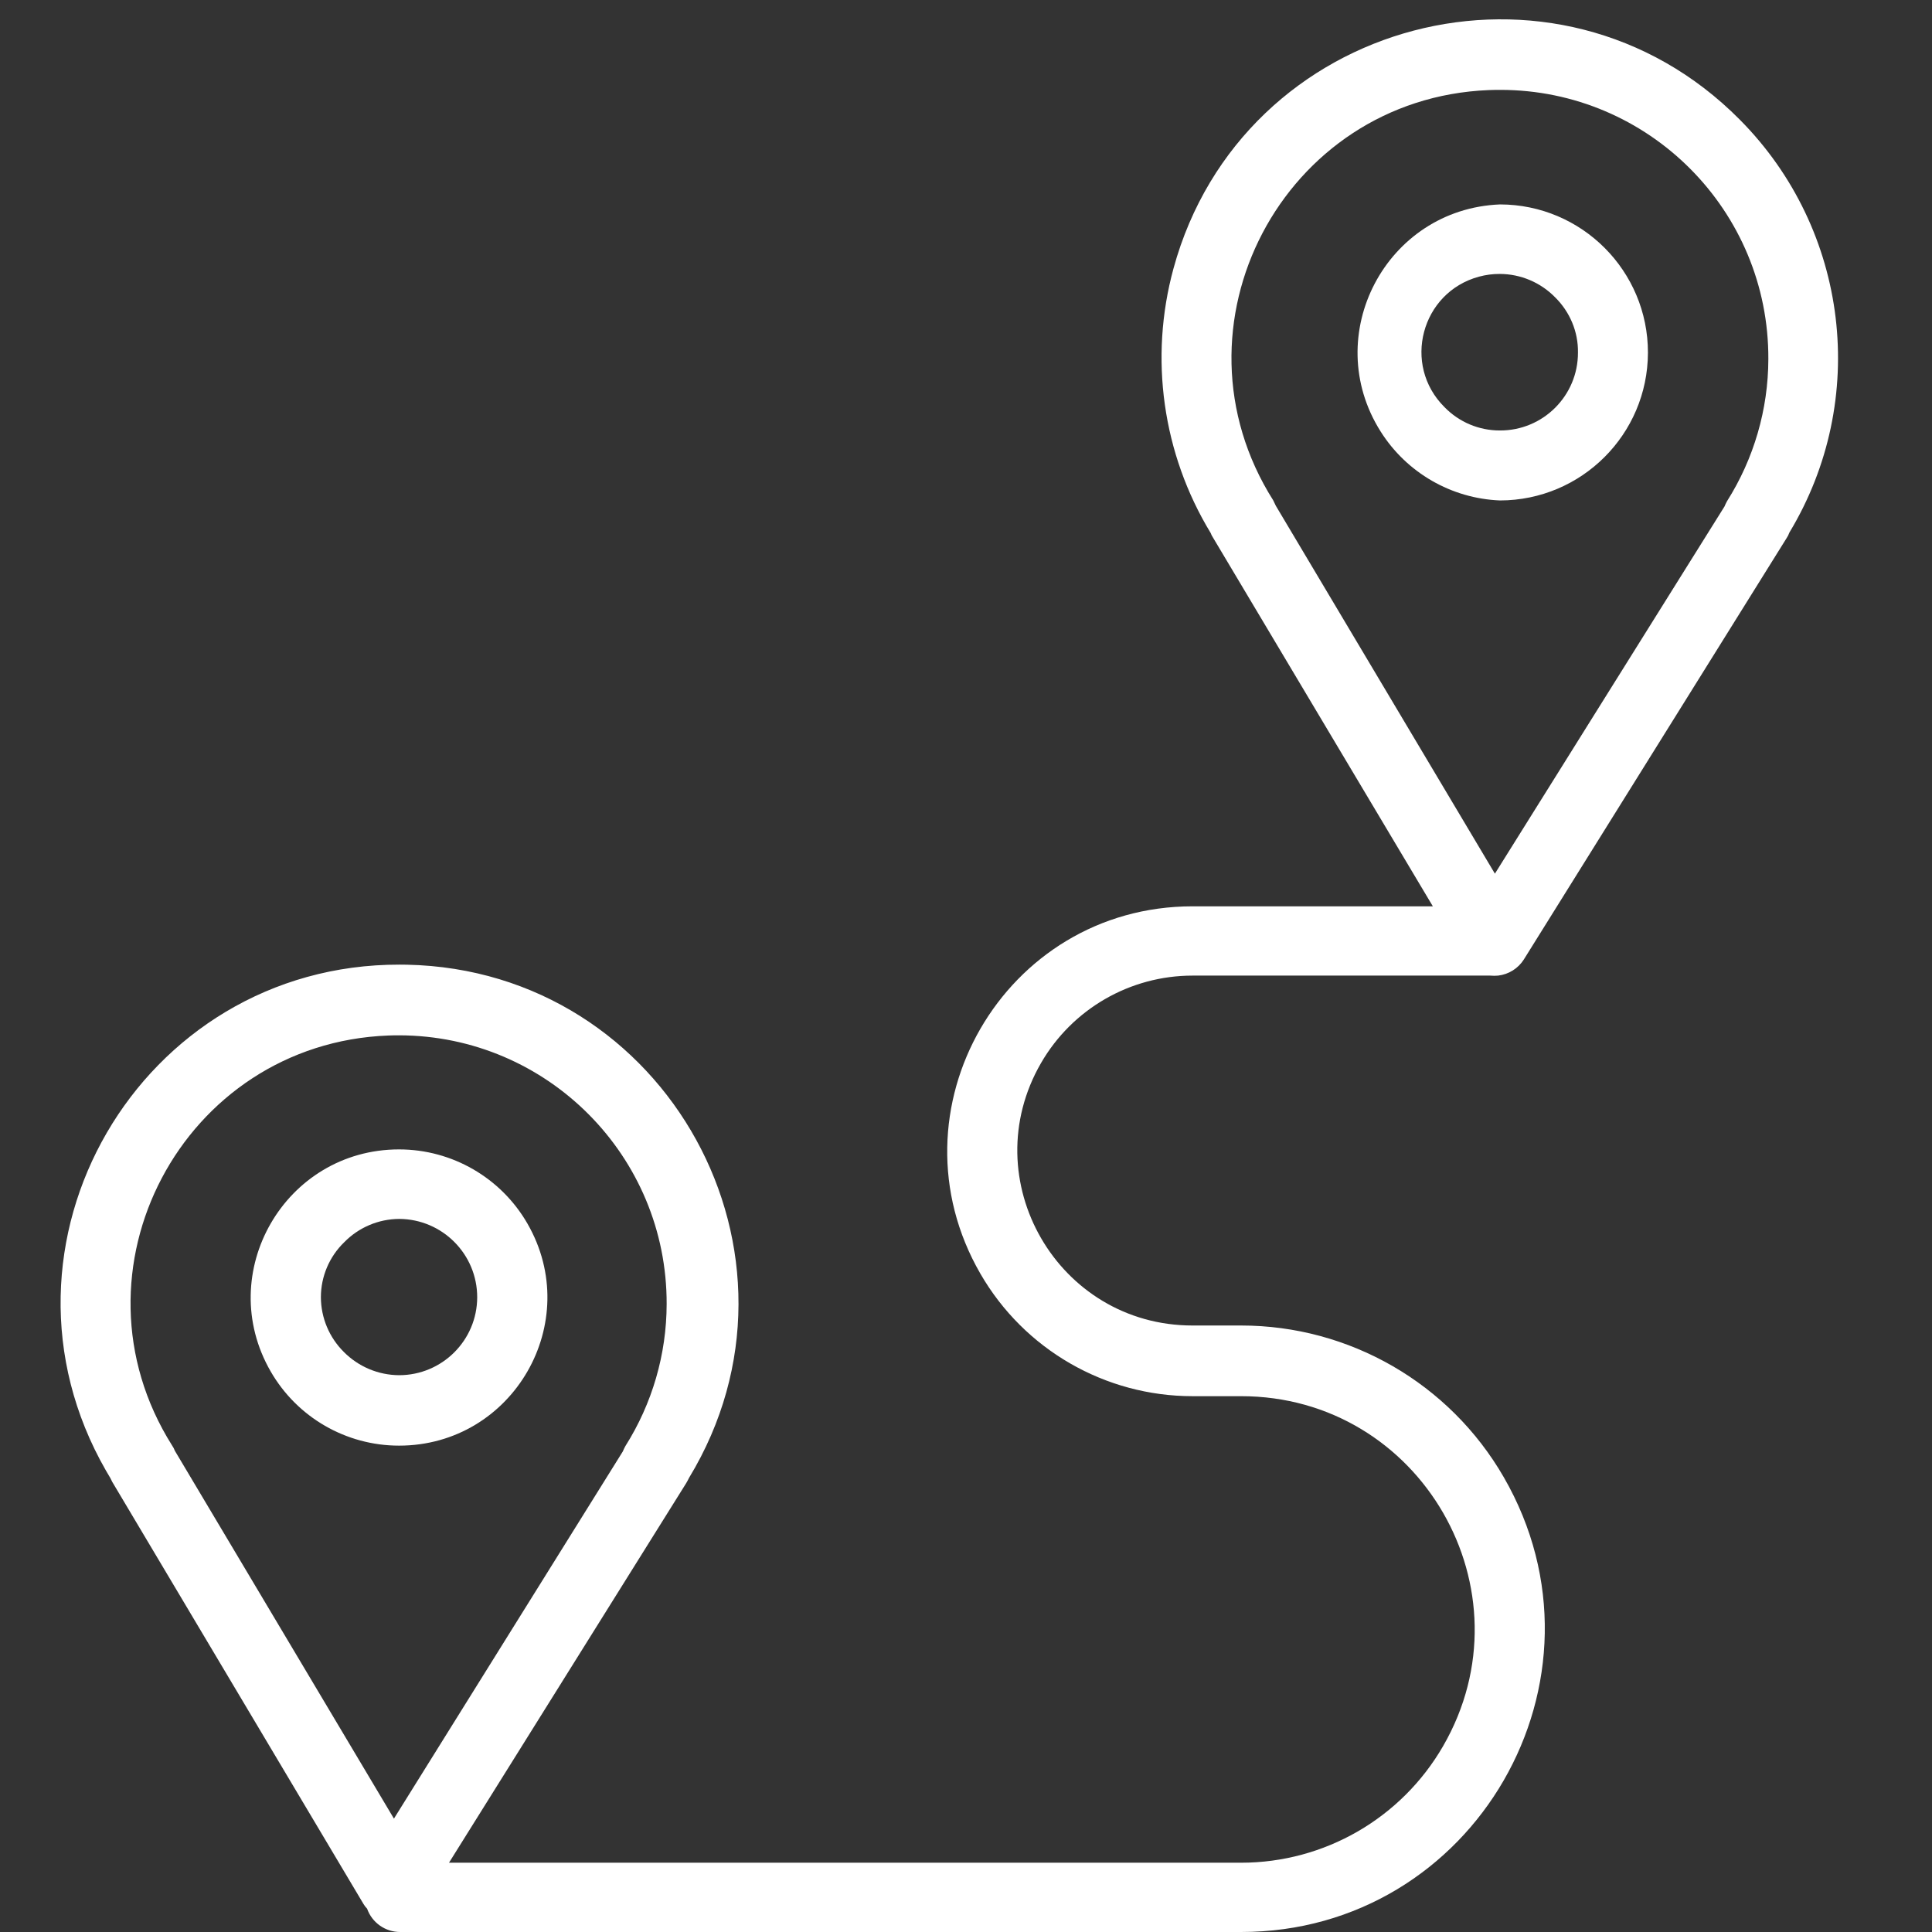
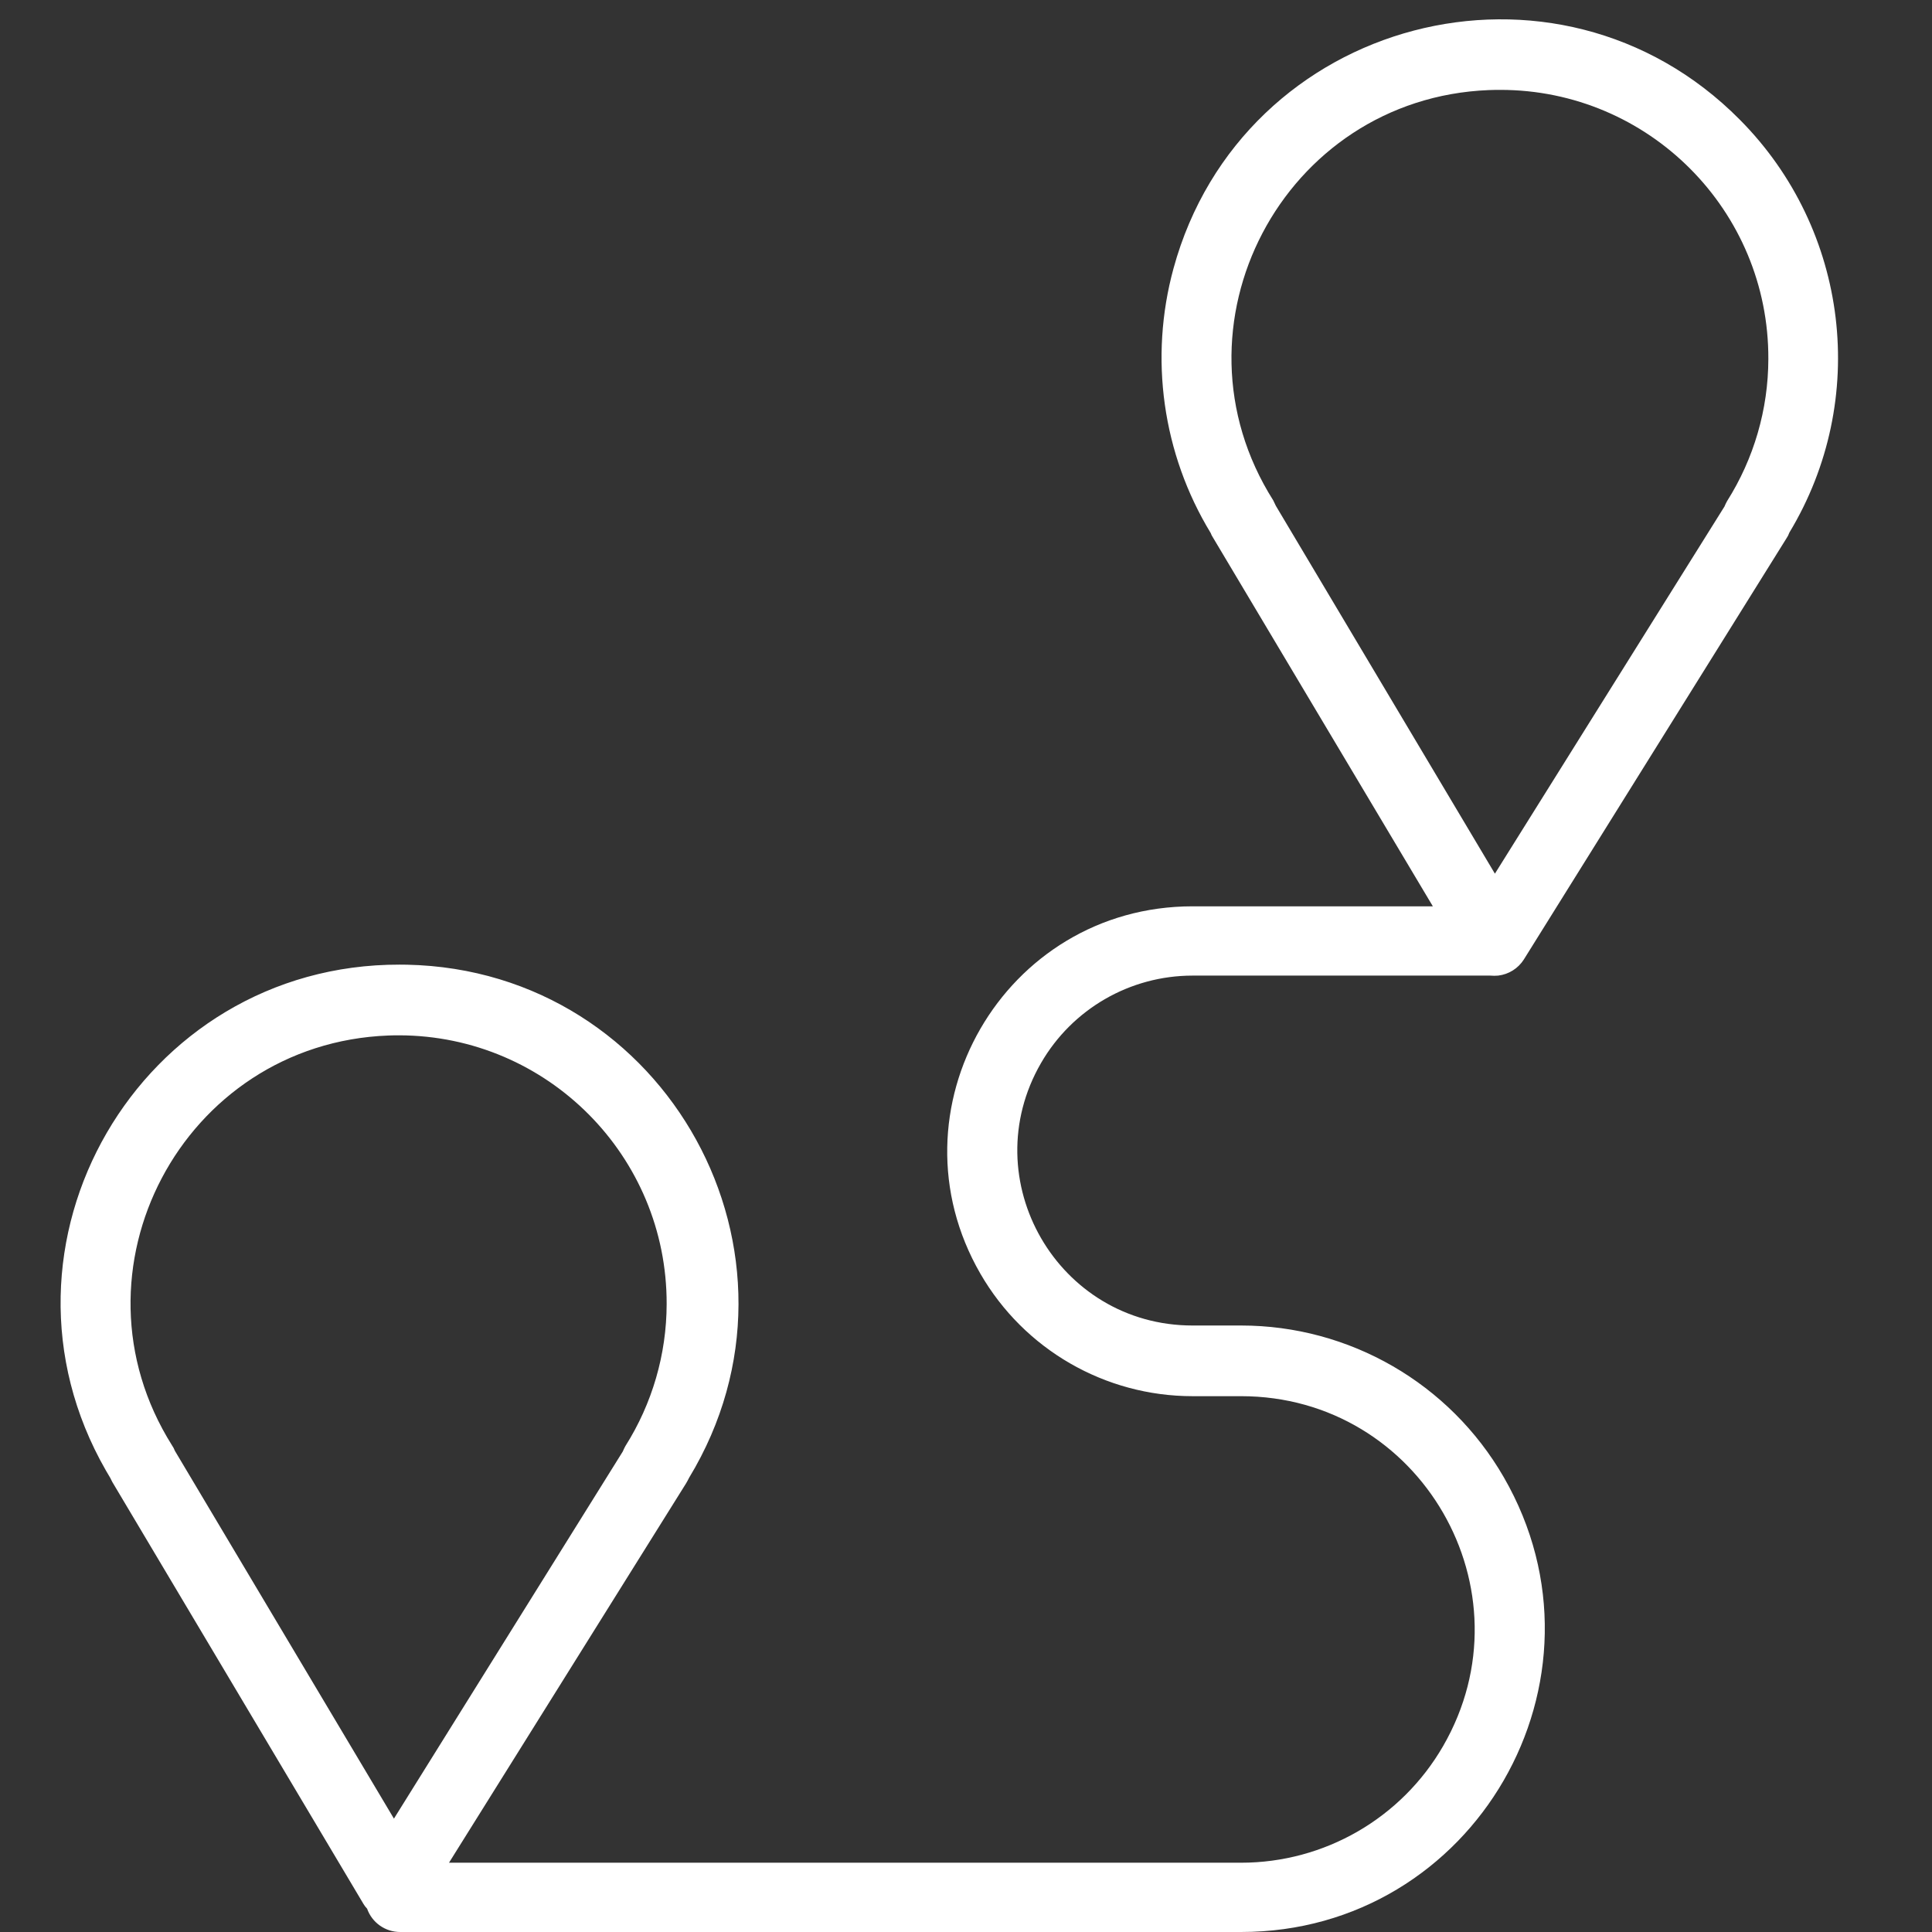
<svg xmlns="http://www.w3.org/2000/svg" viewBox="1950 2450 100 100" width="100" height="100">
  <rect x="1950" y="2450" width="100" height="100" fill="#333333" stroke="none" />
  <path fill="#ffffff" stroke="none" fill-opacity="1" stroke-width="1" stroke-opacity="1" color="rgb(51, 51, 51)" fill-rule="evenodd" id="tSvg430289630e" title="Path 3" d="M 2040.056 2456.198 C 2030.58 2446.626 2014.294 2450.901 2010.741 2463.892 C 2009.473 2468.529 2010.17 2473.484 2012.667 2477.593 C 2012.694 2477.67 2012.73 2477.743 2012.776 2477.81 C 2016.572 2484.177 2020.368 2490.544 2024.164 2496.911 C 2020.018 2496.911 2015.872 2496.911 2011.726 2496.911 C 2001.965 2496.911 1995.864 2507.476 2000.745 2515.927 C 2003.01 2519.85 2007.196 2522.266 2011.726 2522.266 C 2012.563 2522.266 2013.4 2522.266 2014.237 2522.266 C 2023.533 2522.266 2029.343 2532.328 2024.695 2540.377 C 2022.538 2544.113 2018.552 2546.414 2014.237 2546.414 C 2000.571 2546.414 1986.905 2546.414 1973.24 2546.414 C 1977.329 2539.87 1981.419 2533.326 1985.509 2526.782 C 1985.569 2526.685 1985.617 2526.589 1985.666 2526.492 C 1992.647 2514.974 1984.54 2500.22 1971.073 2499.933 C 1970.946 2499.931 1970.819 2499.929 1970.692 2499.929 C 1957.231 2499.896 1948.782 2514.444 1955.483 2526.116 C 1955.556 2526.243 1955.63 2526.368 1955.705 2526.492 C 1955.742 2526.565 1955.778 2526.637 1955.814 2526.709 C 1960.145 2533.986 1964.476 2541.263 1968.808 2548.539 C 1968.861 2548.631 1968.926 2548.716 1969.001 2548.793 C 1969.258 2549.519 1969.945 2550.003 1970.716 2550 C 1985.223 2550 1999.73 2550 2014.237 2550 C 2026.322 2550 2033.875 2536.92 2027.833 2526.456 C 2025.029 2521.599 2019.846 2518.608 2014.237 2518.608 C 2013.4 2518.608 2012.563 2518.608 2011.726 2518.608 C 2004.754 2518.608 2000.396 2511.062 2003.882 2505.025 C 2005.5 2502.223 2008.49 2500.497 2011.726 2500.497 C 2016.862 2500.497 2021.998 2500.497 2027.134 2500.497 C 2027.271 2500.509 2027.408 2500.509 2027.545 2500.497 C 2028.091 2500.433 2028.579 2500.127 2028.873 2499.664 C 2033.406 2492.395 2037.938 2485.127 2042.471 2477.858 C 2042.533 2477.769 2042.582 2477.672 2042.616 2477.569C 2046.765 2470.701 2045.709 2461.892 2040.056 2456.198Z M 1959.05 2525.091 C 1959.014 2524.993 1958.966 2524.9 1958.905 2524.814 C 1953.225 2515.791 1959.444 2504.005 1970.099 2503.598 C 1970.288 2503.591 1970.478 2503.587 1970.667 2503.588 C 1978.33 2503.608 1984.526 2509.835 1984.506 2517.497 C 1984.501 2520.1 1983.76 2522.649 1982.369 2524.85 C 1982.32 2524.94 1982.275 2525.033 1982.236 2525.128 C 1978.287 2531.463 1974.338 2537.797 1970.39 2544.132C 1966.61 2537.785 1962.83 2531.438 1959.05 2525.091Z M 2041.529 2468.586 C 2041.524 2471.189 2040.783 2473.738 2039.392 2475.939 C 2039.342 2476.029 2039.298 2476.121 2039.259 2476.216 C 2035.298 2482.551 2031.337 2488.886 2027.376 2495.221 C 2023.596 2488.874 2019.816 2482.527 2016.037 2476.18 C 2015.992 2476.087 2015.948 2475.995 2015.904 2475.902 C 2010.205 2466.892 2016.4 2455.092 2027.054 2454.663 C 2027.253 2454.655 2027.454 2454.652 2027.654 2454.652C 2035.341 2454.652 2041.562 2460.9 2041.529 2468.586Z" style="" />
-   <path fill="#ffffff" stroke="none" fill-opacity="1" stroke-width="1" stroke-opacity="1" color="rgb(51, 51, 51)" fill-rule="evenodd" id="tSvg179459a4890" title="Path 4" d="M 2027.641 2460.581 C 2021.743 2460.815 2018.31 2467.346 2021.462 2472.336 C 2022.809 2474.469 2025.12 2475.803 2027.641 2475.903 C 2031.862 2475.896 2035.284 2472.48 2035.297 2468.26C 2035.304 2464.026 2031.876 2460.588 2027.641 2460.581Z M 2031.675 2468.248 C 2031.681 2470.483 2029.864 2472.294 2027.629 2472.281 C 2026.551 2472.283 2025.518 2471.847 2024.767 2471.073 C 2022.564 2468.886 2023.555 2465.134 2026.551 2464.32 C 2026.903 2464.225 2027.265 2464.177 2027.629 2464.179 C 2028.706 2464.182 2029.737 2464.617 2030.491 2465.387C 2031.257 2466.142 2031.692 2467.172 2031.675 2468.248Z M 1970.655 2524.826 C 1976.558 2524.826 1980.247 2518.437 1977.296 2513.326 C 1975.926 2510.954 1973.394 2509.493 1970.655 2509.493 C 1964.752 2509.493 1961.062 2515.882 1964.014 2520.993C 1965.384 2523.365 1967.915 2524.827 1970.655 2524.826Z M 1966.609 2517.147 C 1966.609 2516.073 1967.045 2515.045 1967.817 2514.298 C 1968.567 2513.53 1969.594 2513.095 1970.667 2513.091 C 1972.898 2513.104 1974.7 2514.916 1974.7 2517.147 C 1974.694 2519.377 1972.884 2521.18 1970.655 2521.18 C 1969.578 2521.173 1968.549 2520.739 1967.793 2519.973C 1967.04 2519.225 1966.614 2518.209 1966.609 2517.147Z" style="" />
  <defs> </defs>
</svg>